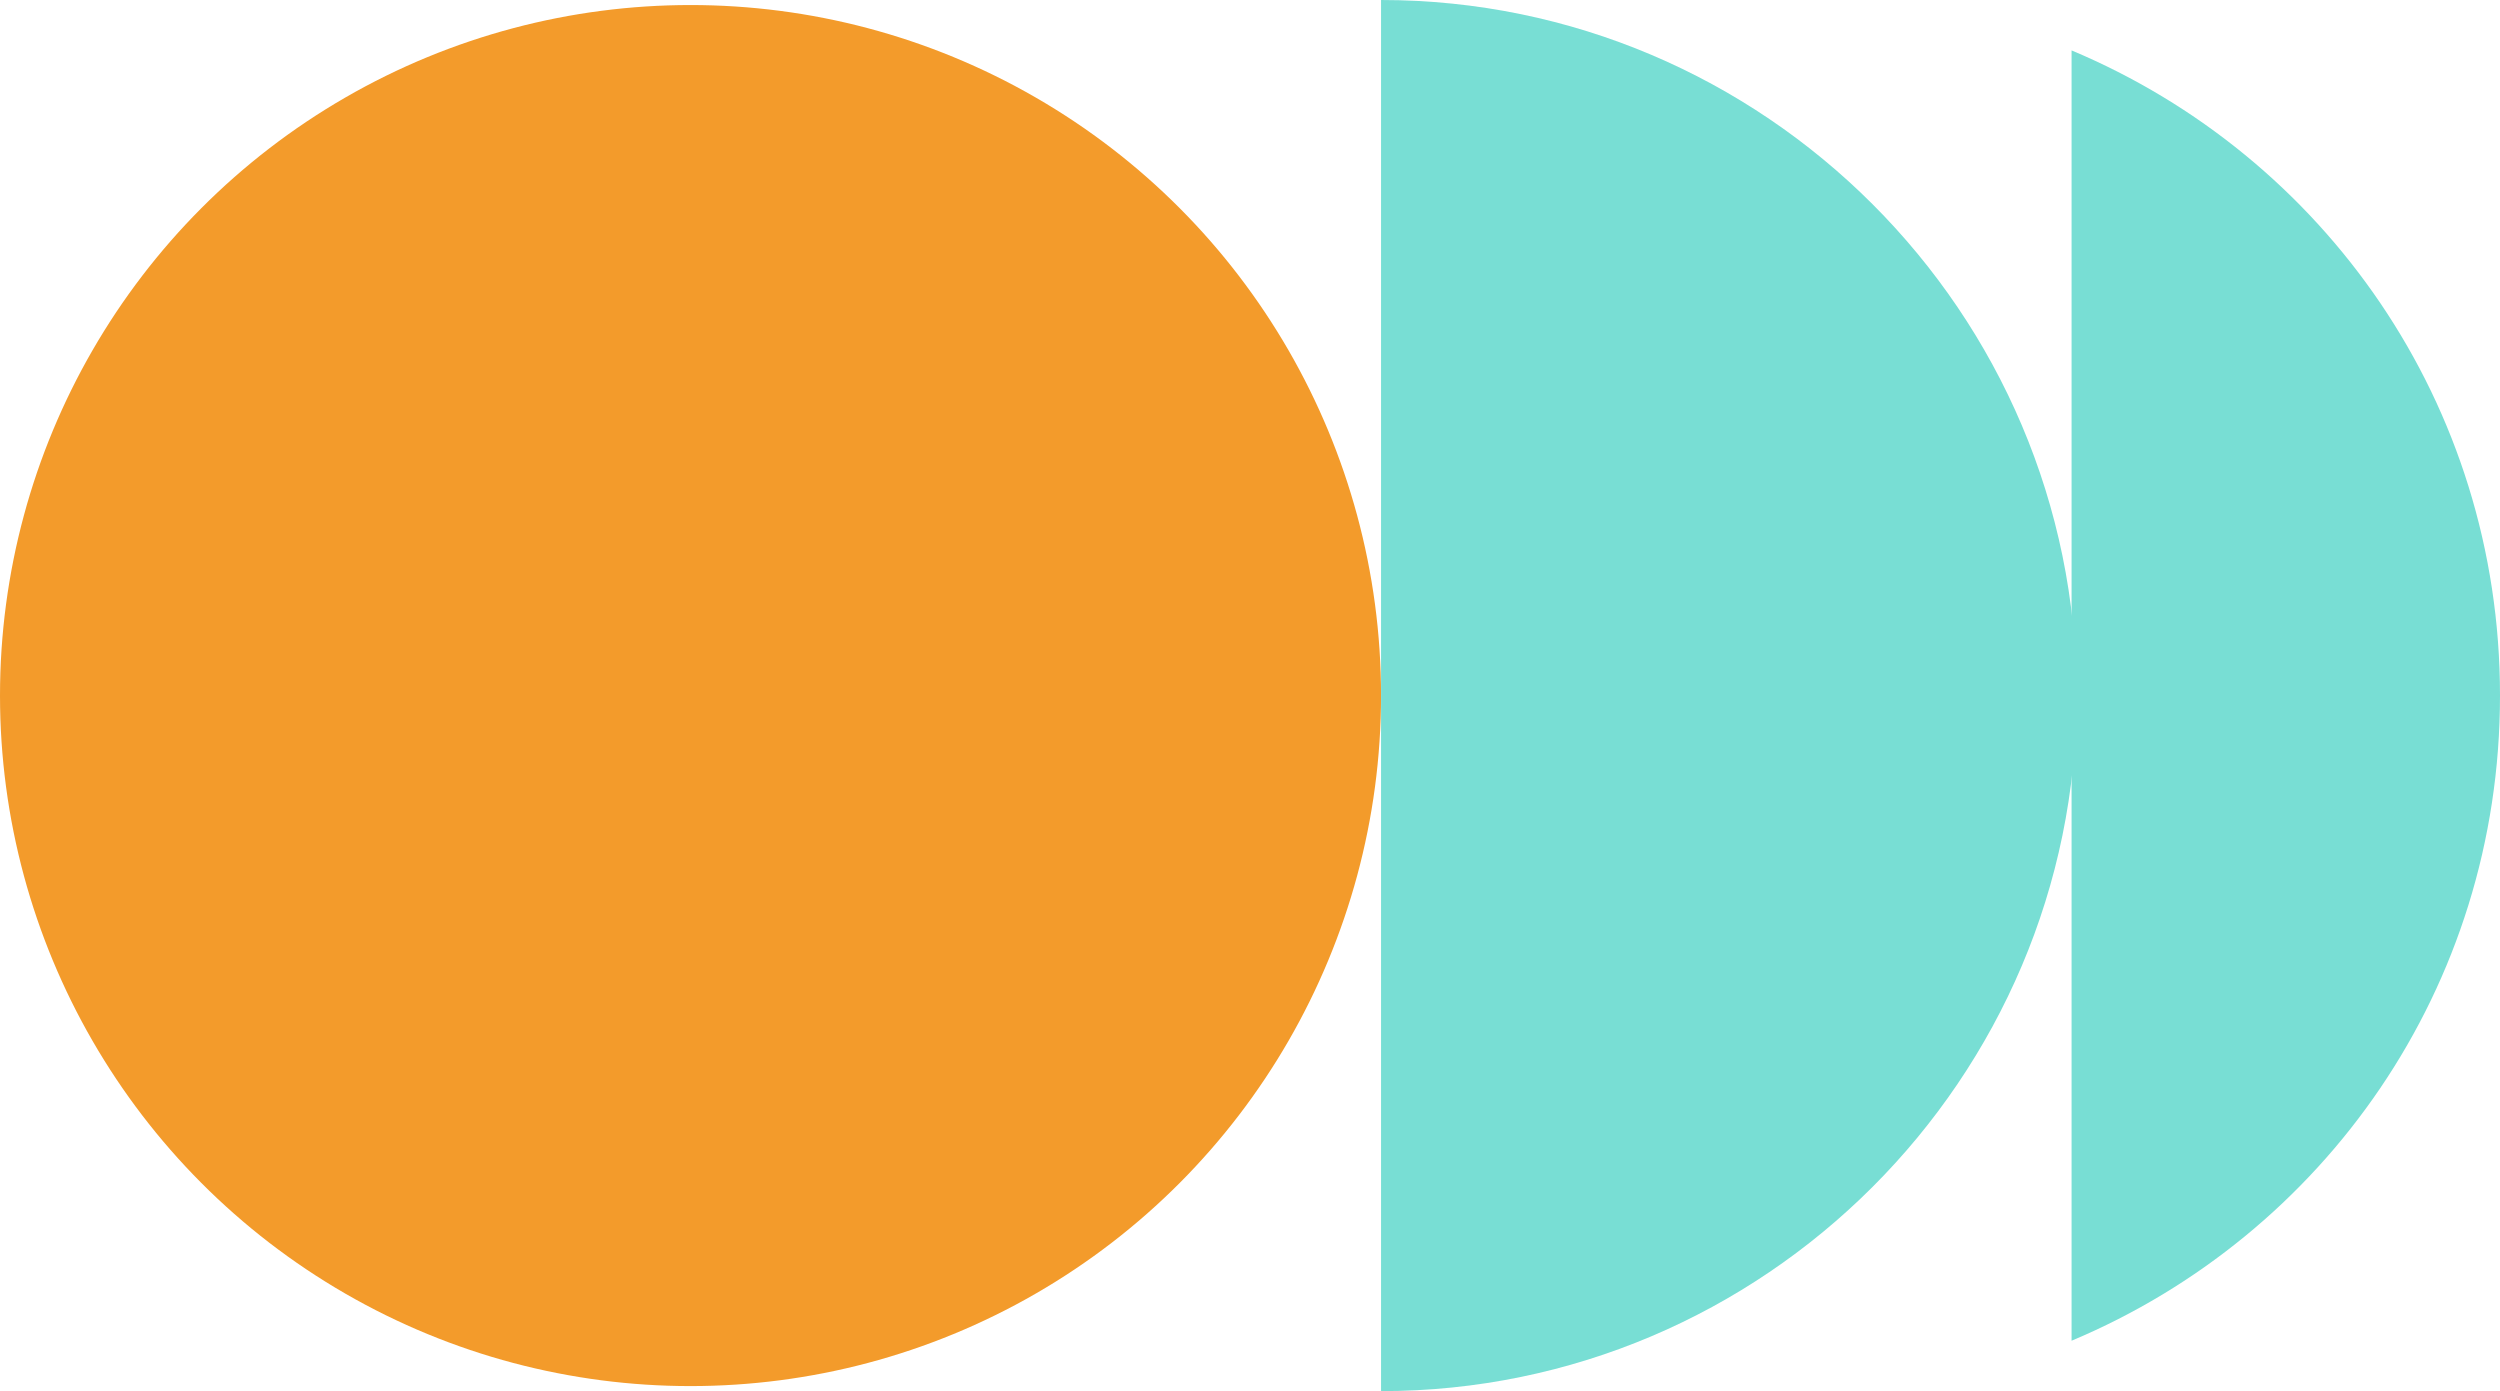
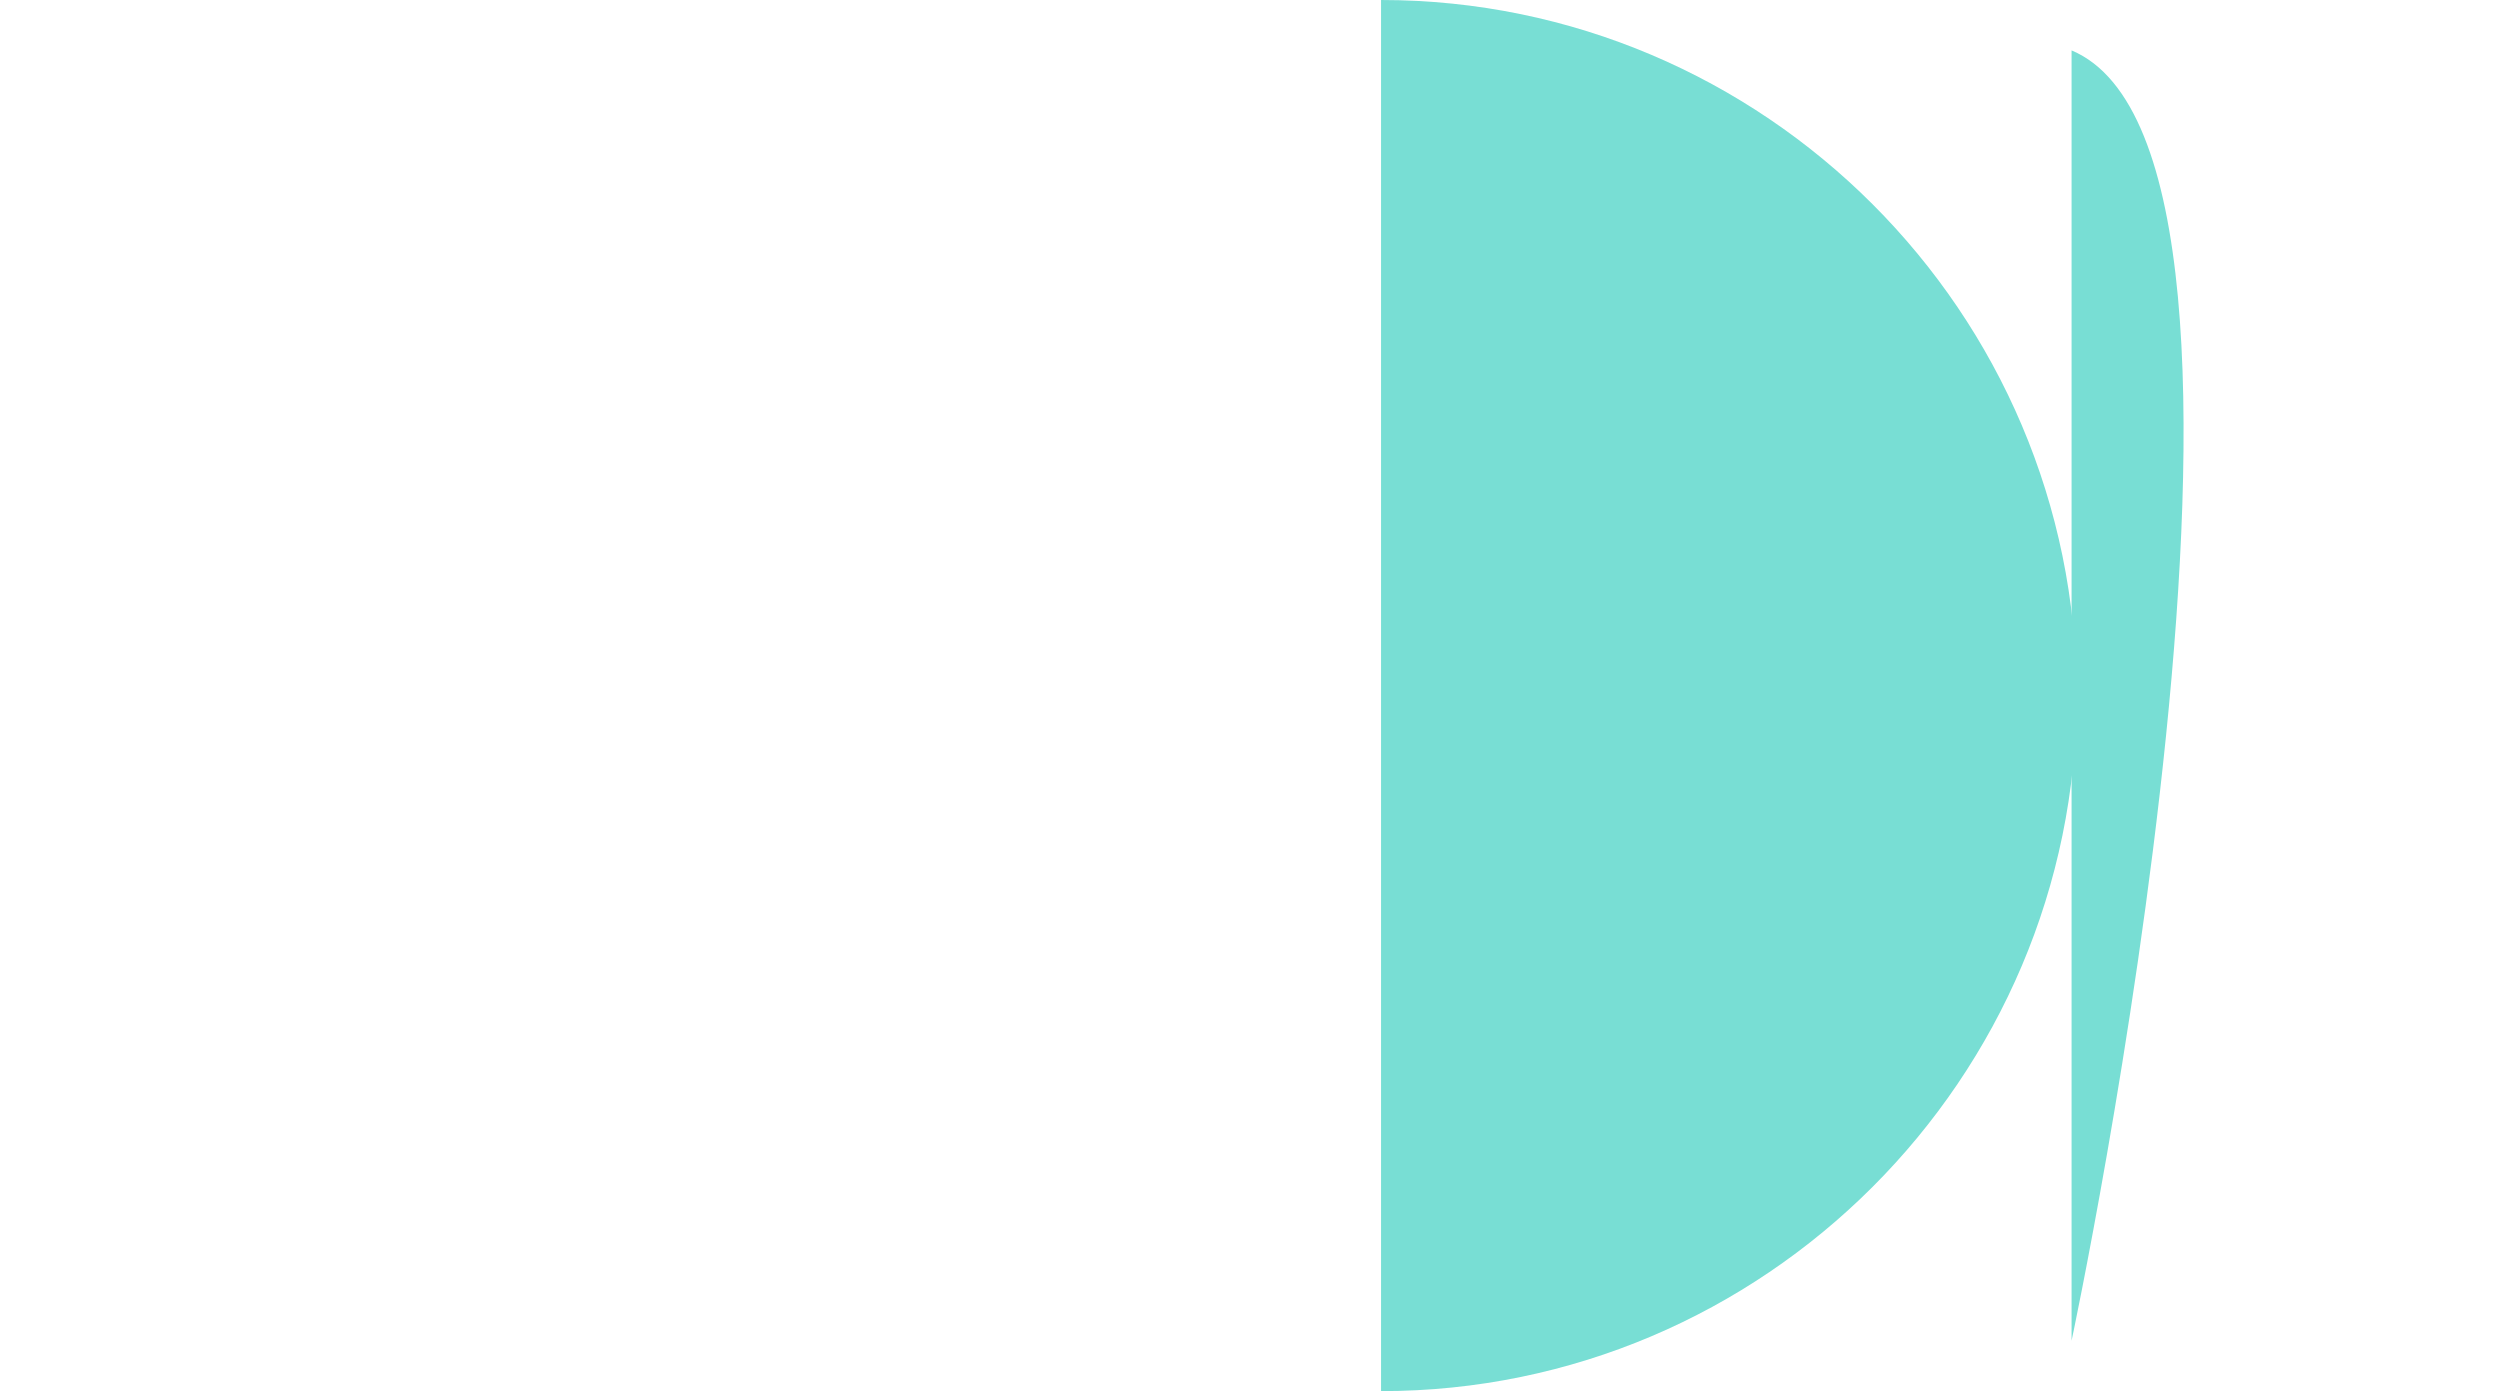
<svg xmlns="http://www.w3.org/2000/svg" version="1.1" id="Layer_1" x="0px" y="0px" width="49.6px" height="27.6px" viewBox="0 0 49.6 27.6" style="enable-background:new 0 0 49.6 27.6;" xml:space="preserve">
  <style type="text/css">
	.st0{fill:#F39B2B;}
	.st1{fill:#78DED4;}
</style>
-   <circle class="st0" cx="13.7" cy="13.8" r="13.7" />
  <path class="st1" d="M41.2,13.8C41.2,6.2,35,0,27.4,0v27.6C35,27.6,41.2,21.4,41.2,13.8z" />
-   <path class="st1" d="M41.1,26.6c5-2.1,8.5-7,8.5-12.8S46.1,3.1,41.1,1V26.6z" />
+   <path class="st1" d="M41.1,26.6S46.1,3.1,41.1,1V26.6z" />
</svg>